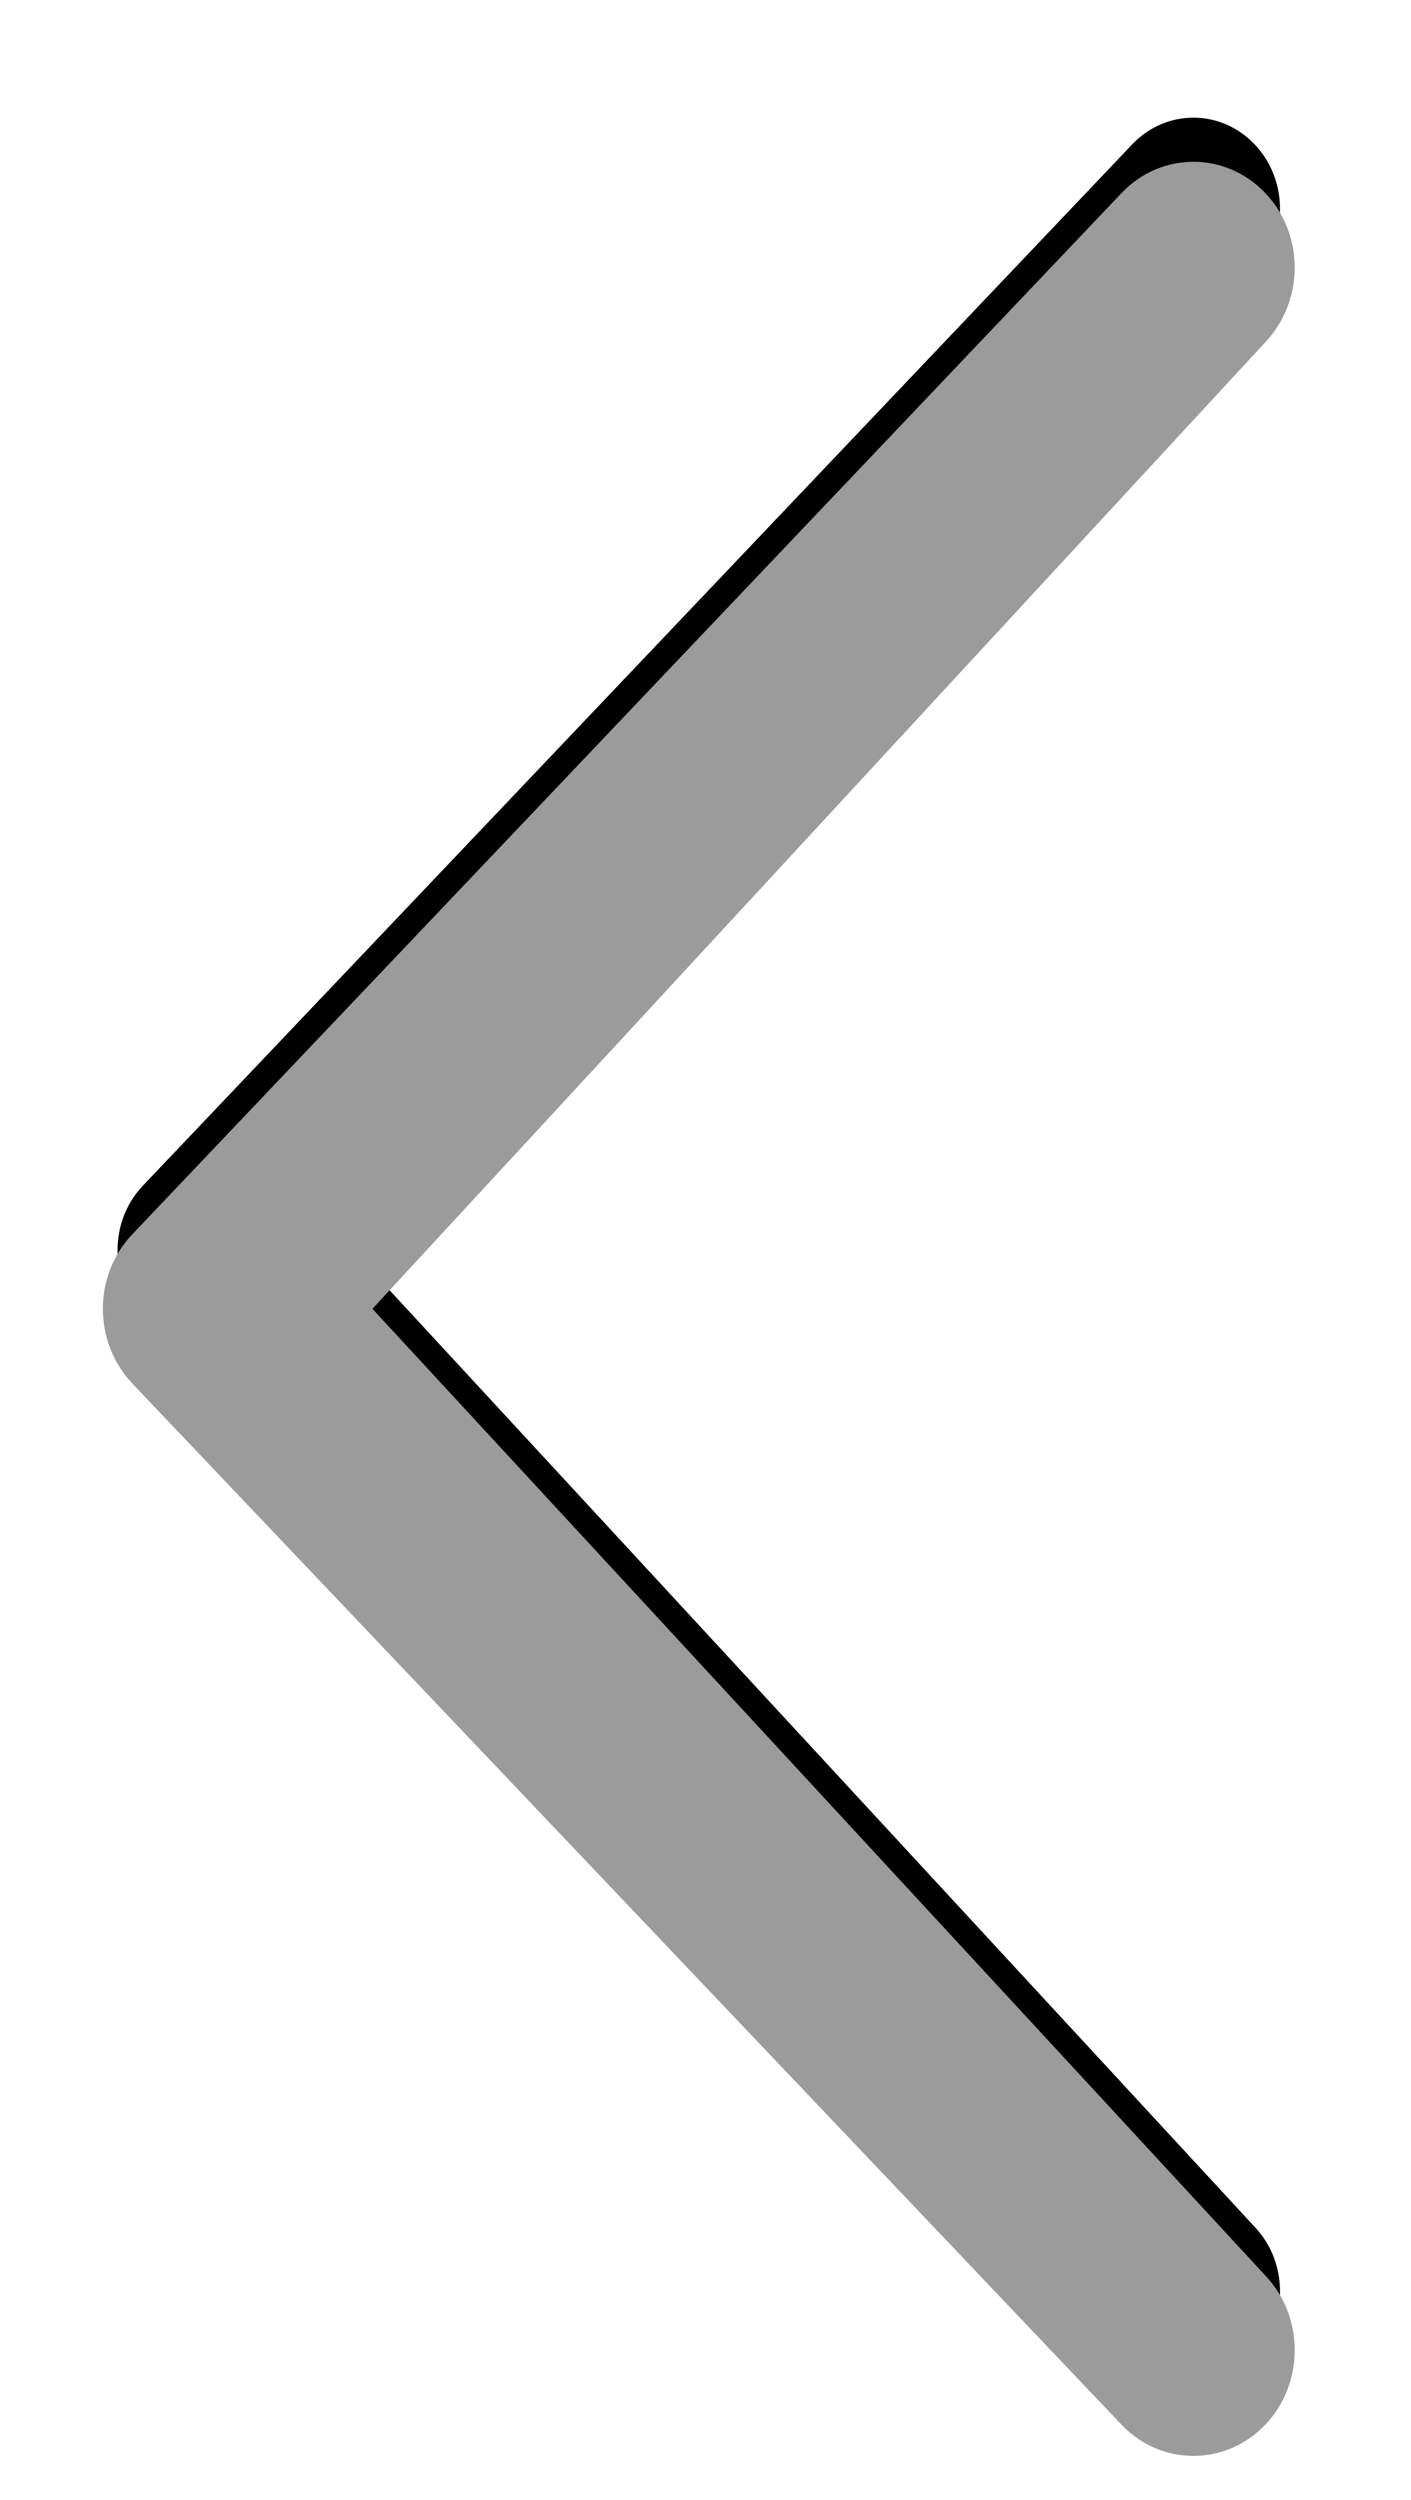
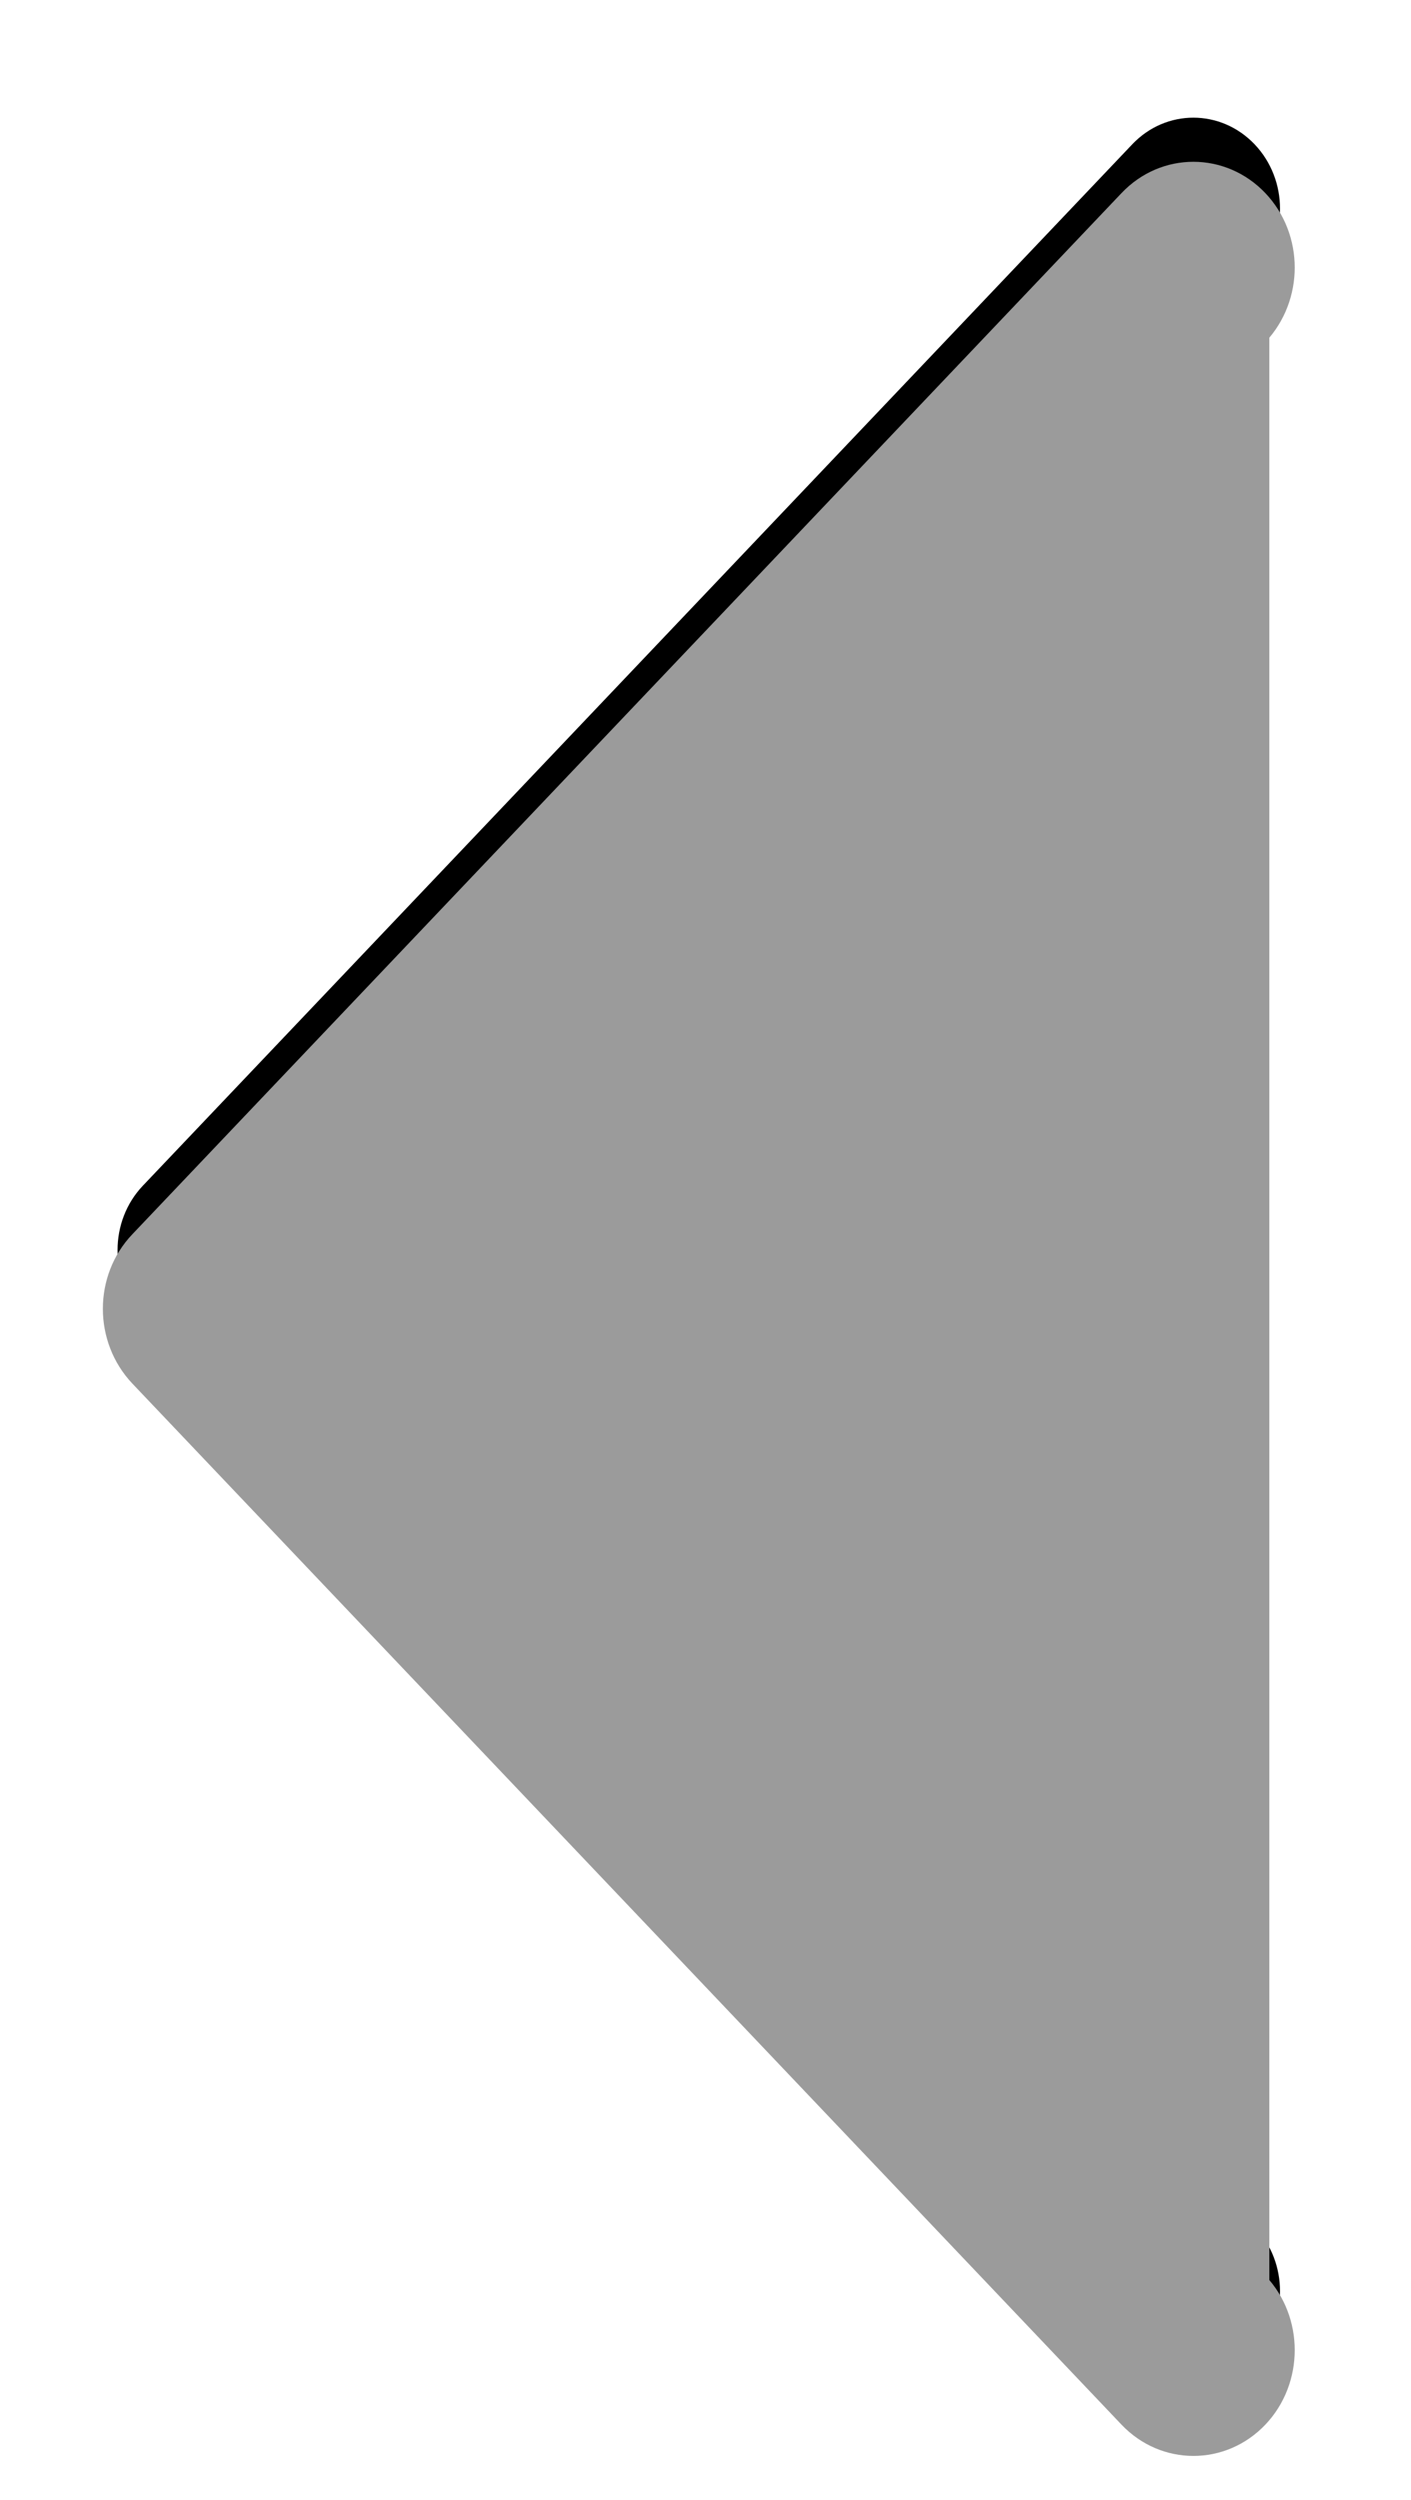
<svg xmlns="http://www.w3.org/2000/svg" xmlns:xlink="http://www.w3.org/1999/xlink" width="48px" height="85px" viewBox="0 0 48 85" version="1.1">
  <title>Shape</title>
  <desc>Created with Sketch.</desc>
  <defs>
-     <path d="M4.863,77.709 C3.712,78.927 3.712,80.882 4.863,82.092 C6.015,83.3 7.877,83.304 9.028,82.092 L42.682,46.689 C43.832,45.481 43.832,43.526 42.682,42.307 L9.028,6.906 C7.877,5.698 6.015,5.698 4.863,6.906 C3.712,8.115 3.712,10.081 4.863,11.289 L35.555,44.501 L4.863,77.709 Z" id="path-1" />
+     <path d="M4.863,77.709 C3.712,78.927 3.712,80.882 4.863,82.092 C6.015,83.3 7.877,83.304 9.028,82.092 L42.682,46.689 C43.832,45.481 43.832,43.526 42.682,42.307 L9.028,6.906 C7.877,5.698 6.015,5.698 4.863,6.906 C3.712,8.115 3.712,10.081 4.863,11.289 L4.863,77.709 Z" id="path-1" />
    <filter x="-19.0%" y="-7.1%" width="137.9%" height="119.5%" filterUnits="objectBoundingBox" id="filter-2">
      <feMorphology radius="0.5" operator="dilate" in="SourceAlpha" result="shadowSpreadOuter1" />
      <feOffset dx="0" dy="2" in="shadowSpreadOuter1" result="shadowOffsetOuter1" />
      <feGaussianBlur stdDeviation="2" in="shadowOffsetOuter1" result="shadowBlurOuter1" />
      <feComposite in="shadowBlurOuter1" in2="SourceAlpha" operator="out" result="shadowBlurOuter1" />
      <feColorMatrix values="0 0 0 0 0   0 0 0 0 0   0 0 0 0 0  0 0 0 0.5 0" type="matrix" in="shadowBlurOuter1" />
    </filter>
  </defs>
  <g id="Page-1" stroke="none" stroke-width="1" fill="none" fill-rule="evenodd">
    <g id="Shape" transform="translate(23.772, 44.5) rotate(180) translate(-23.772, -44.5) ">
      <use fill="black" fill-opacity="1" filter="url(#filter-2)" xlink:href="#path-1" />
      <use stroke="#9B9B9B" stroke-width="1" fill="#9B9B9B" fill-rule="evenodd" xlink:href="#path-1" />
    </g>
  </g>
</svg>